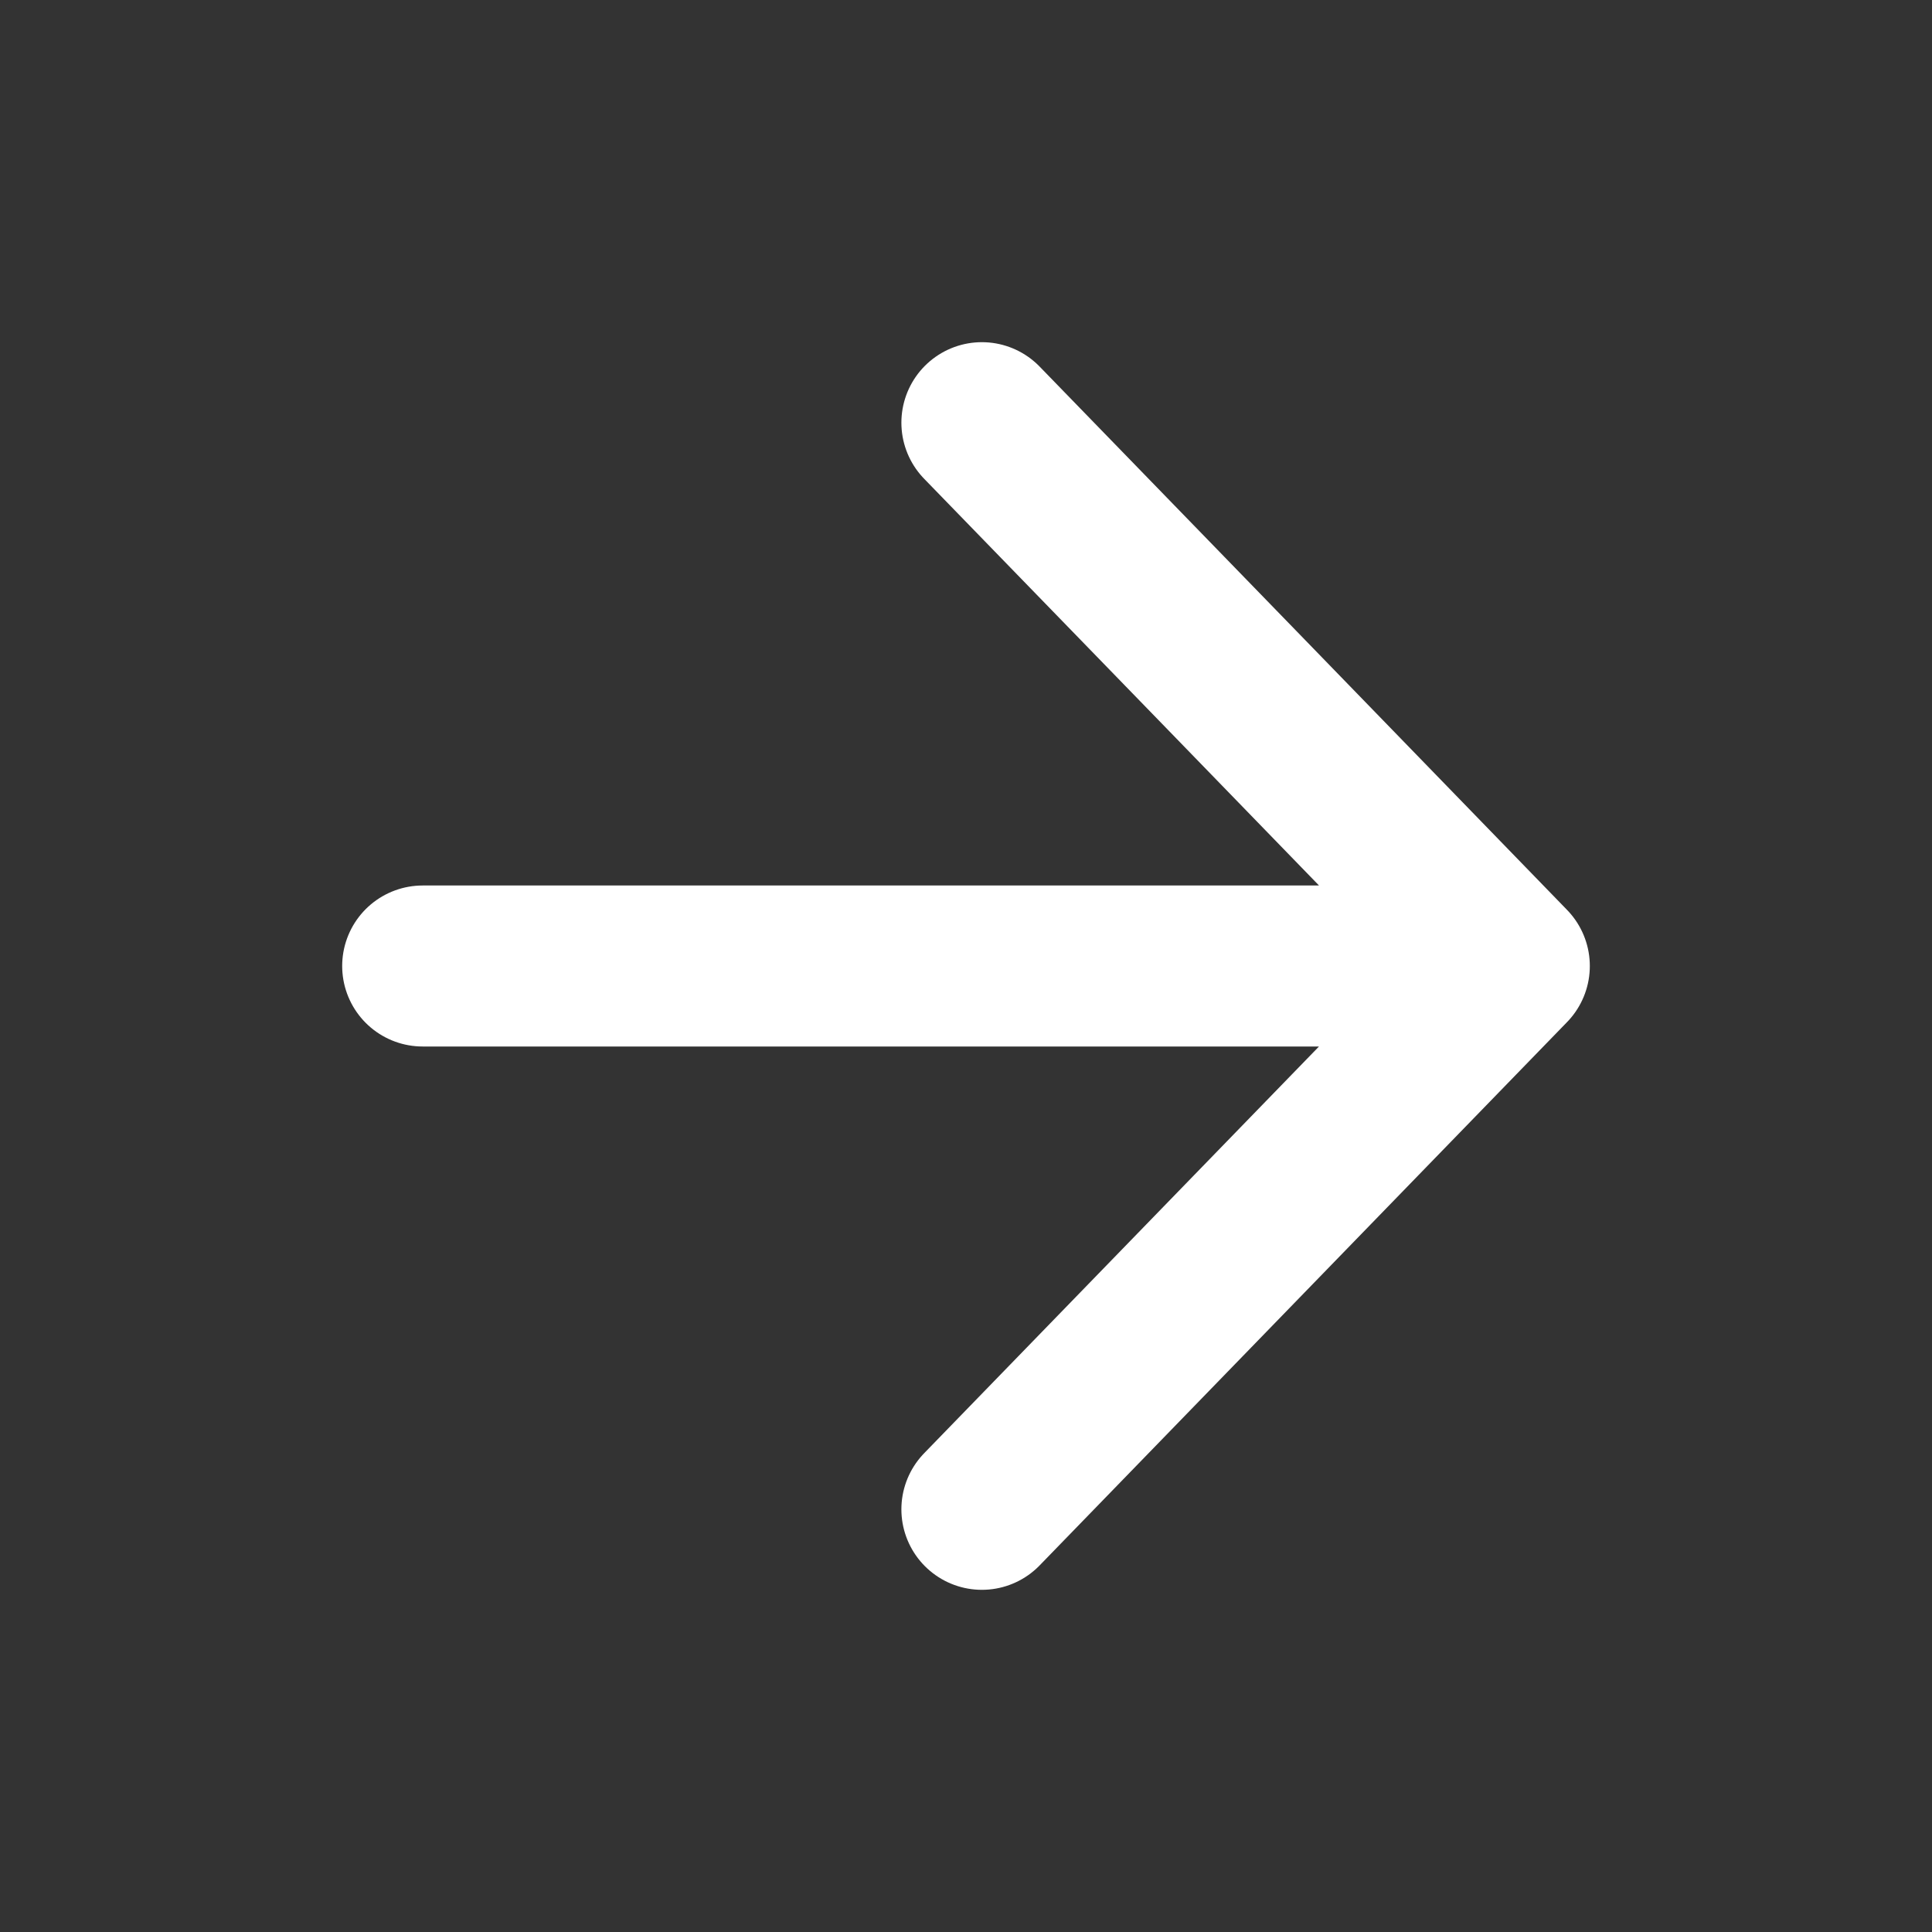
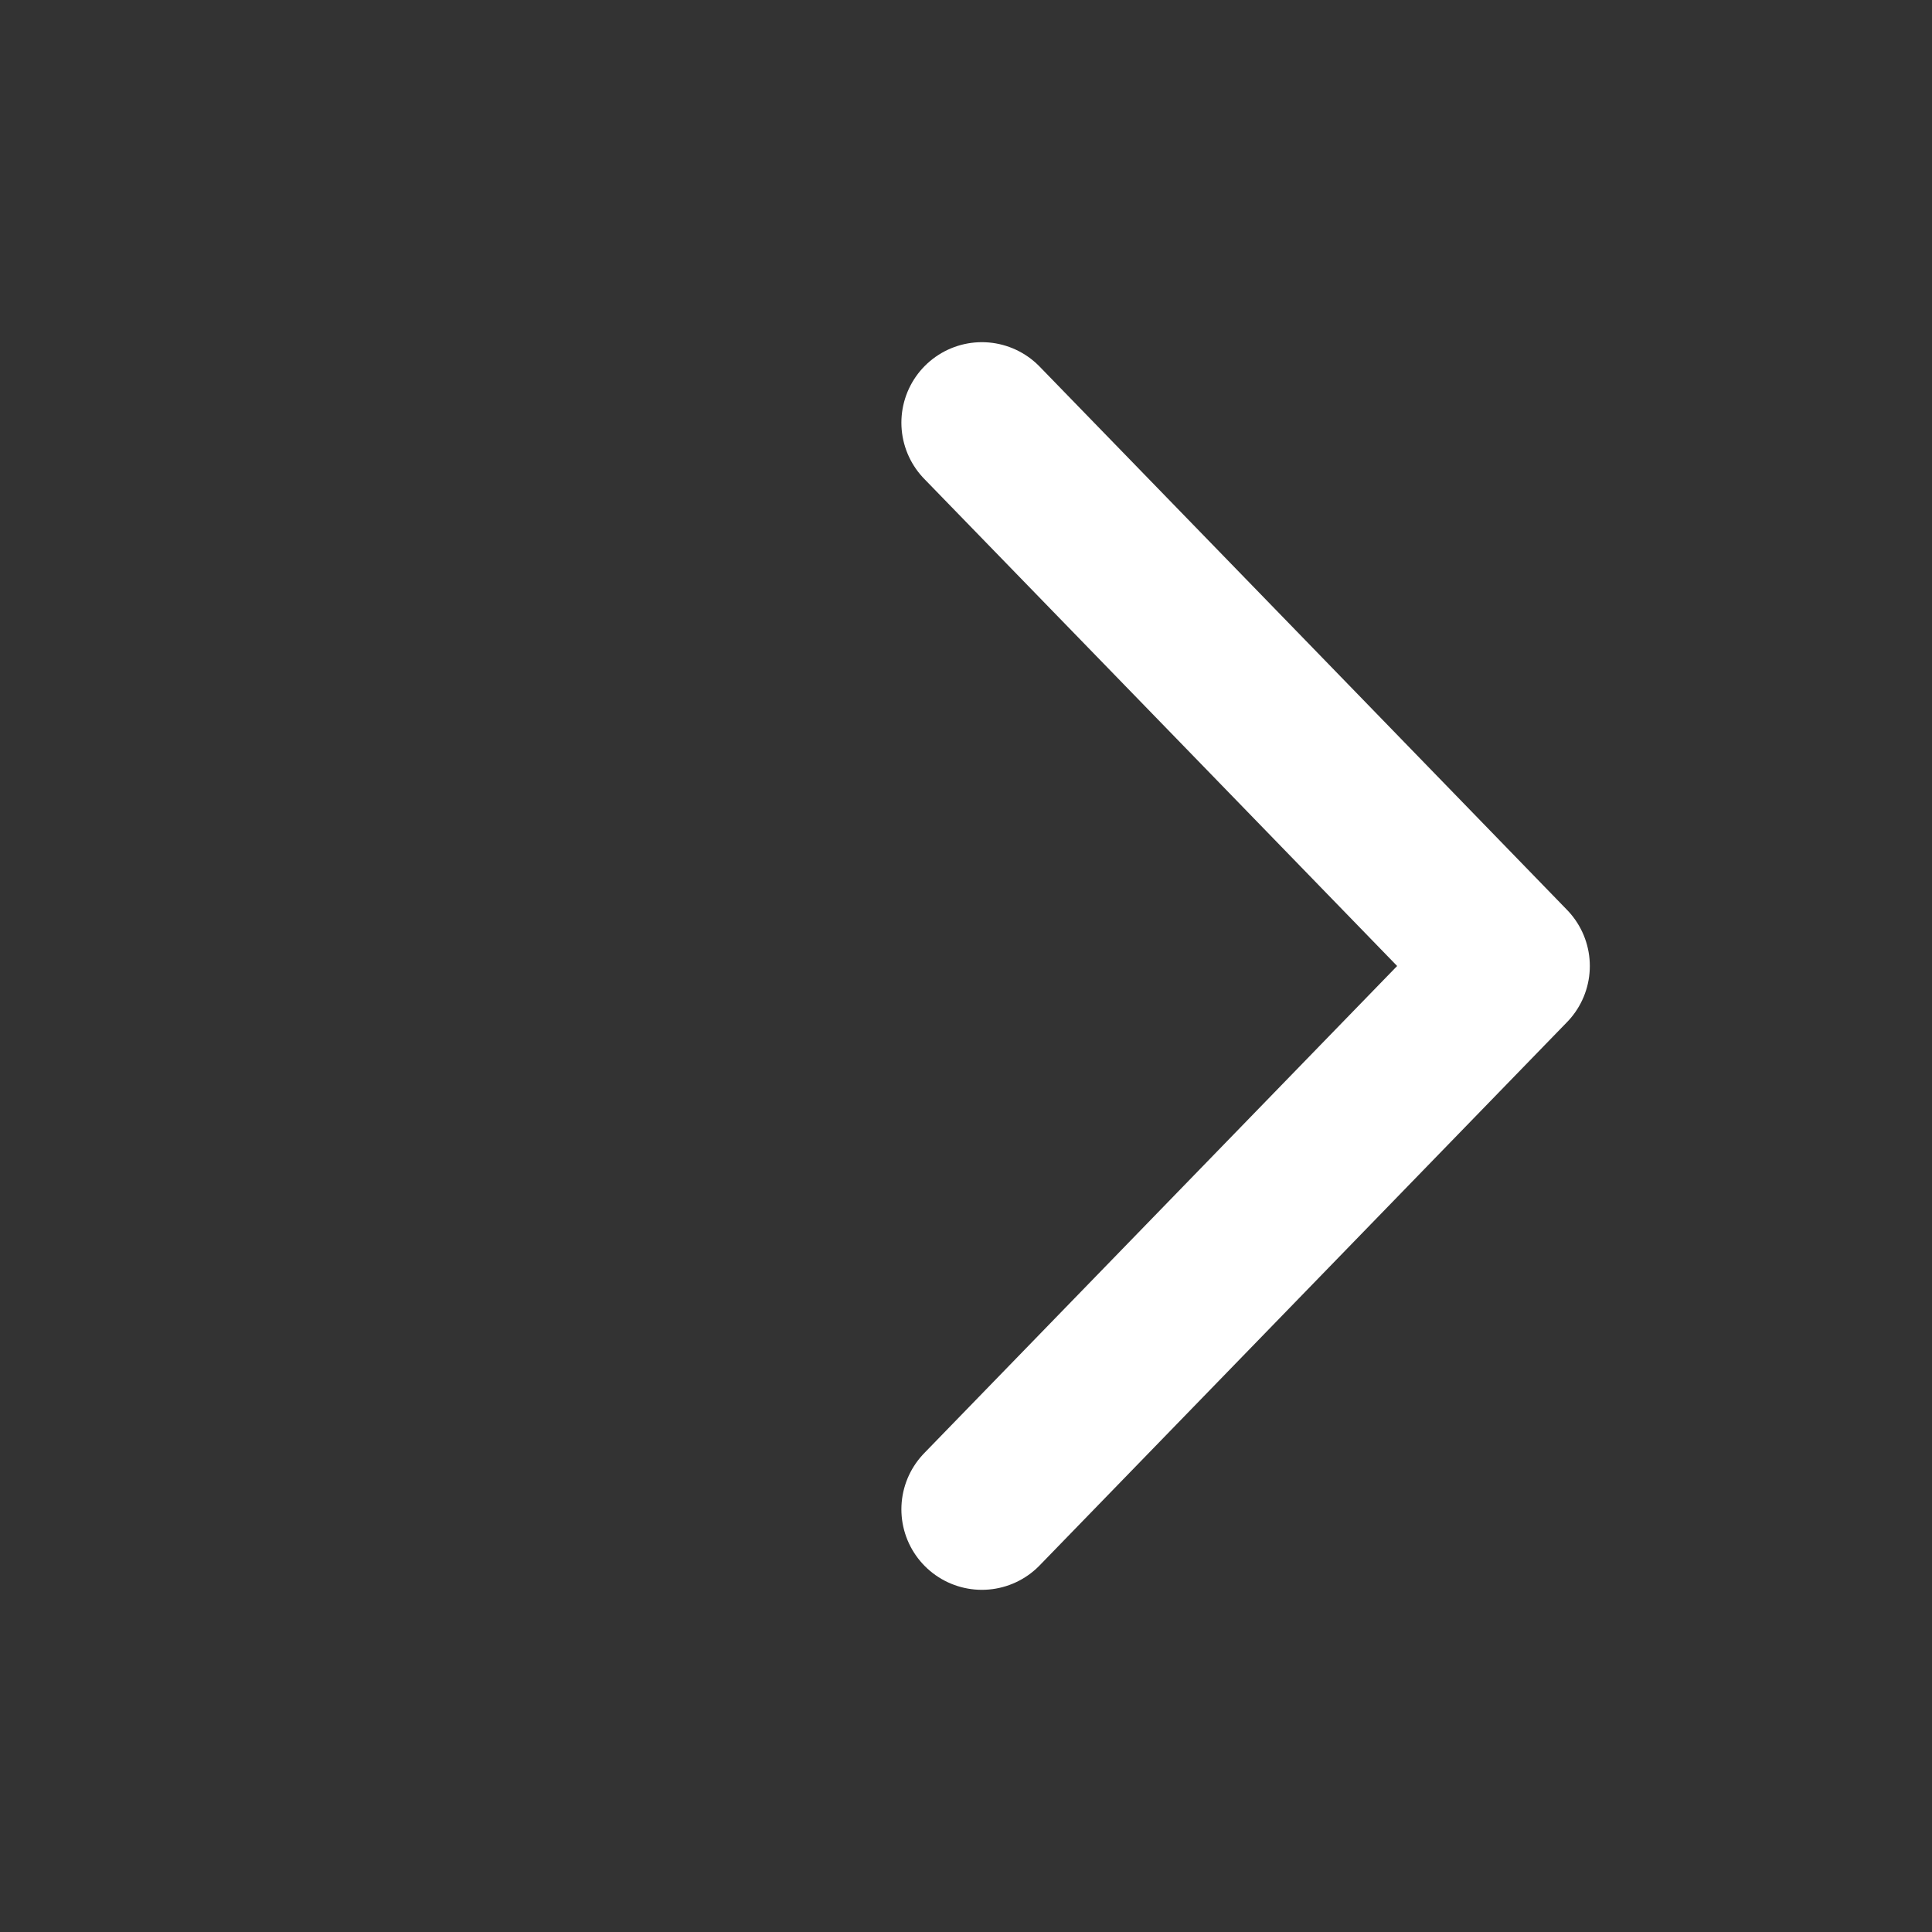
<svg xmlns="http://www.w3.org/2000/svg" width="18" height="18" viewBox="0 0 18 18" fill="none">
  <rect x="0" y="0" width="18" height="18" fill="#333333" stroke="none" />
-   <path d="M14.062 9H3.938M14.062 9L11.531 6.392L9.148 3.938M14.062 9L9.148 14.062" stroke="white" stroke-width="1.5" stroke-linecap="round" stroke-linejoin="round" />
+   <path d="M14.062 9M14.062 9L11.531 6.392L9.148 3.938M14.062 9L9.148 14.062" stroke="white" stroke-width="1.5" stroke-linecap="round" stroke-linejoin="round" />
</svg>